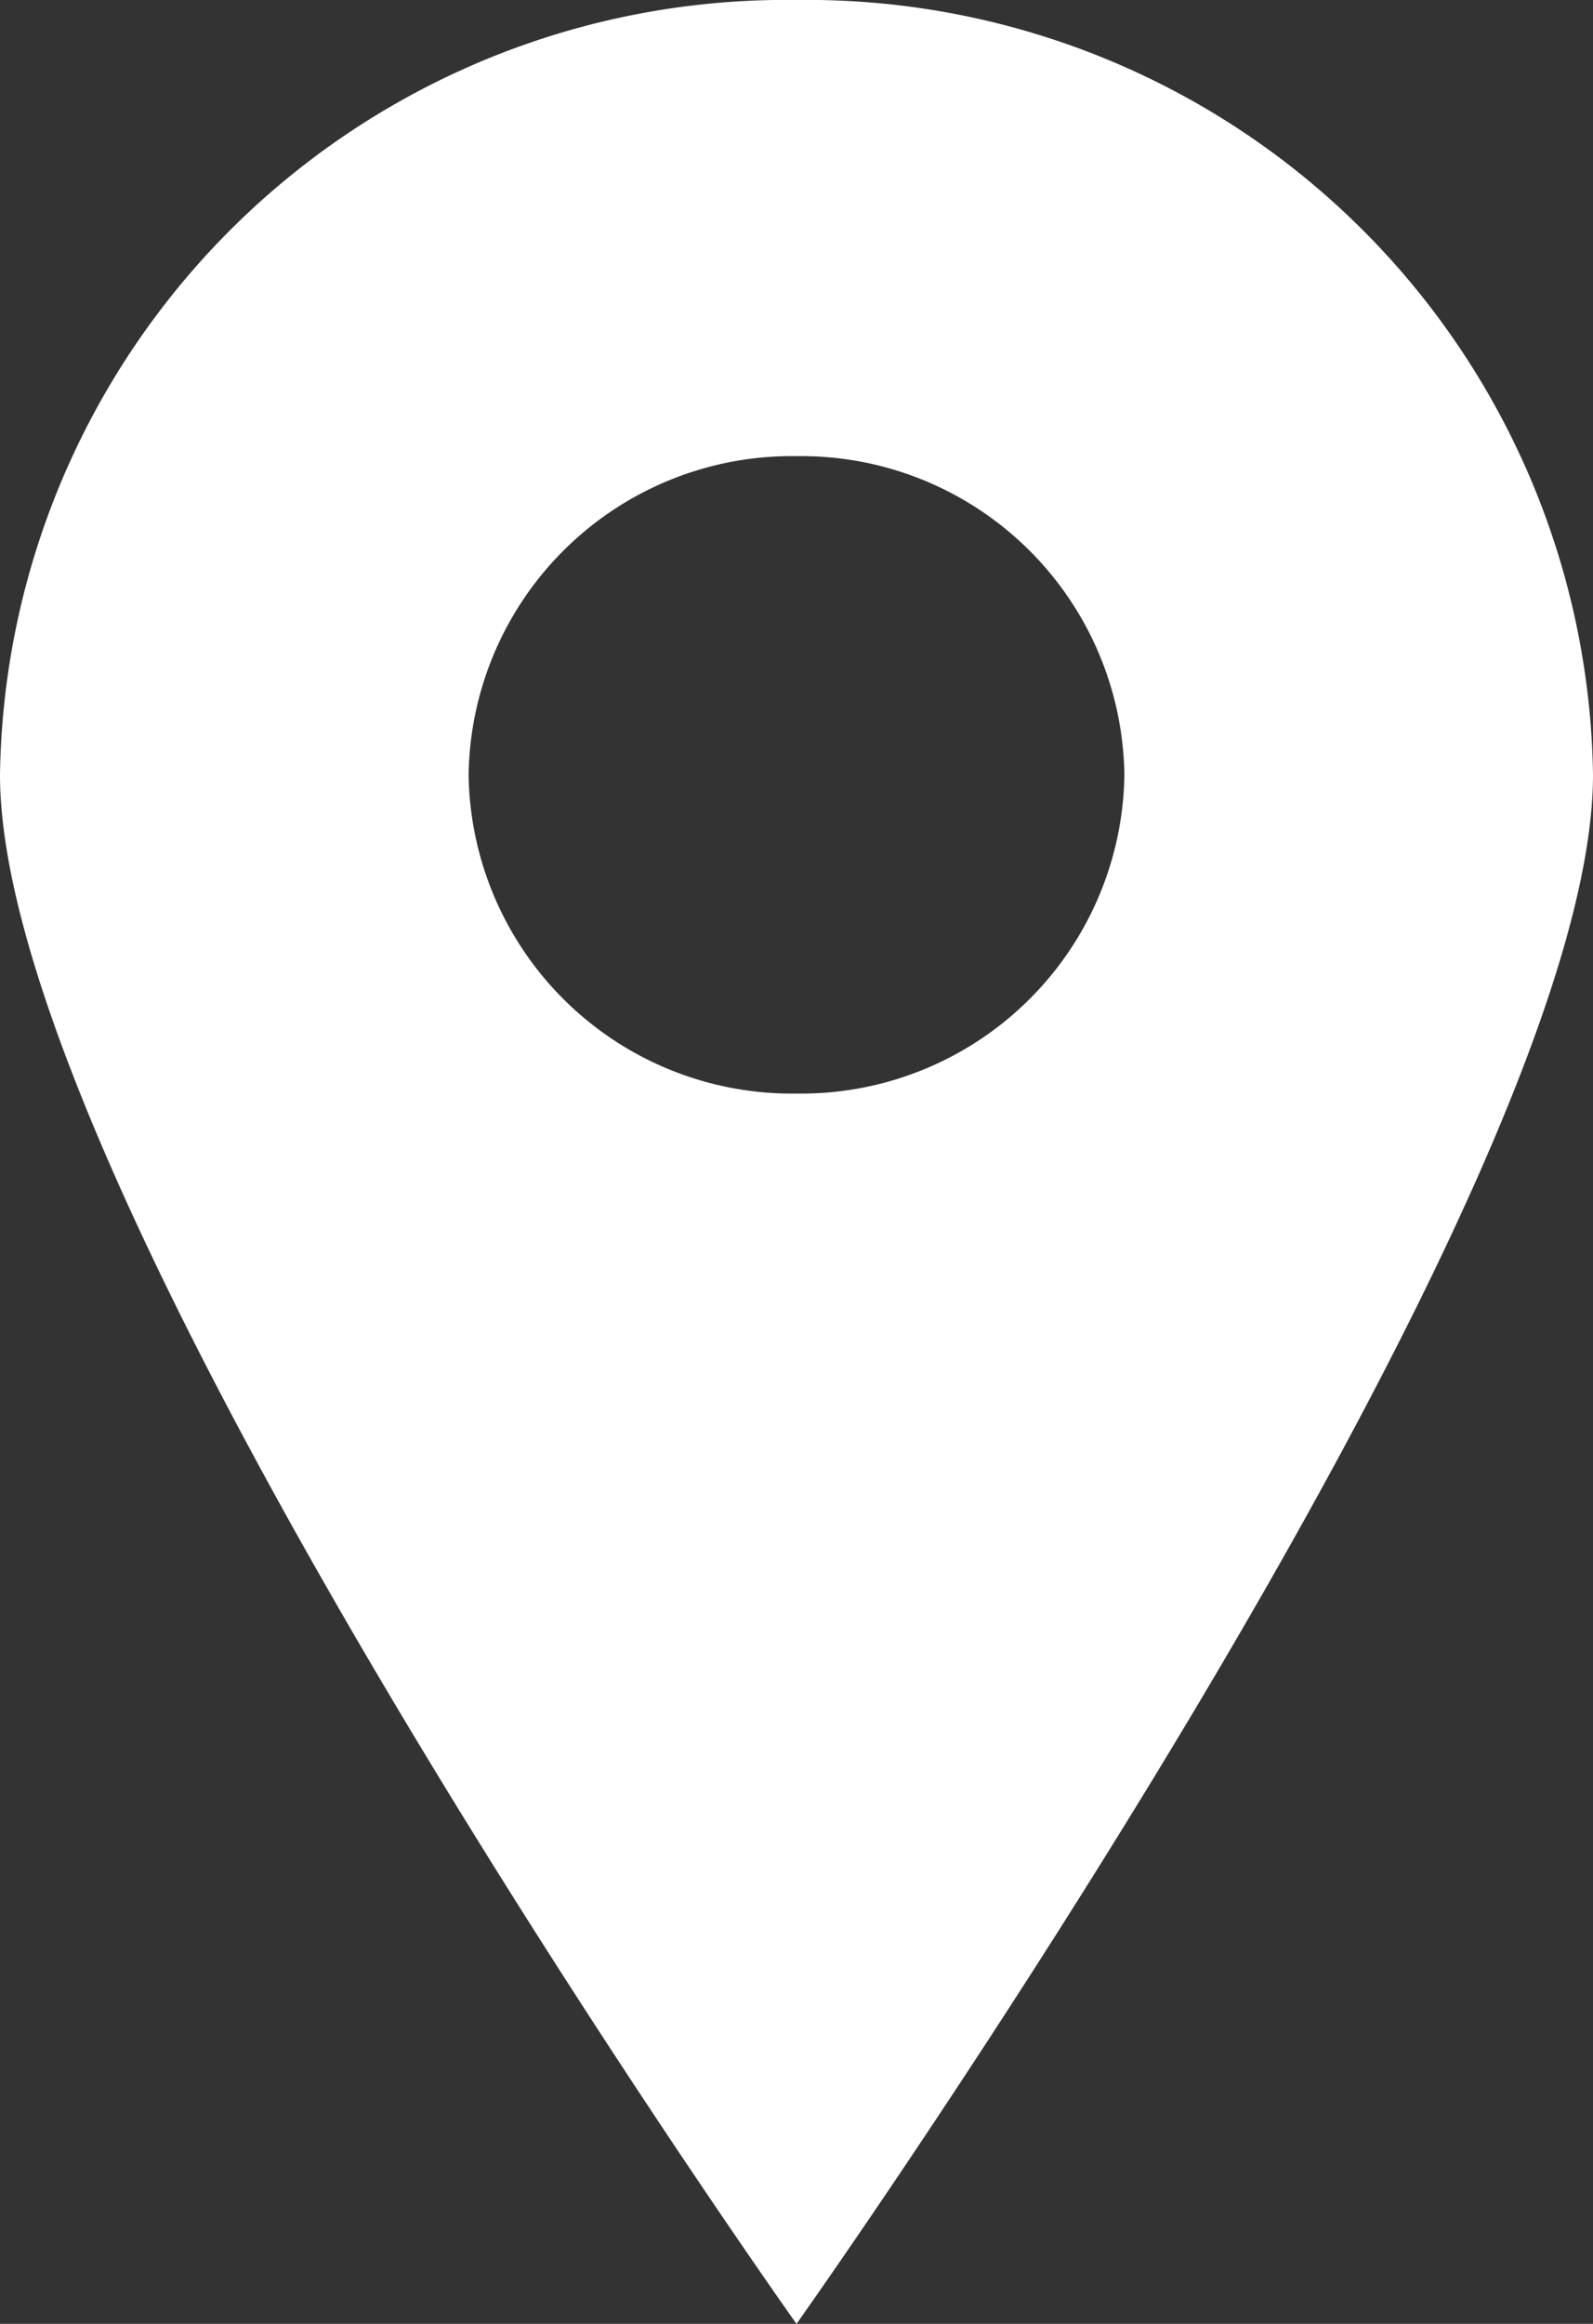
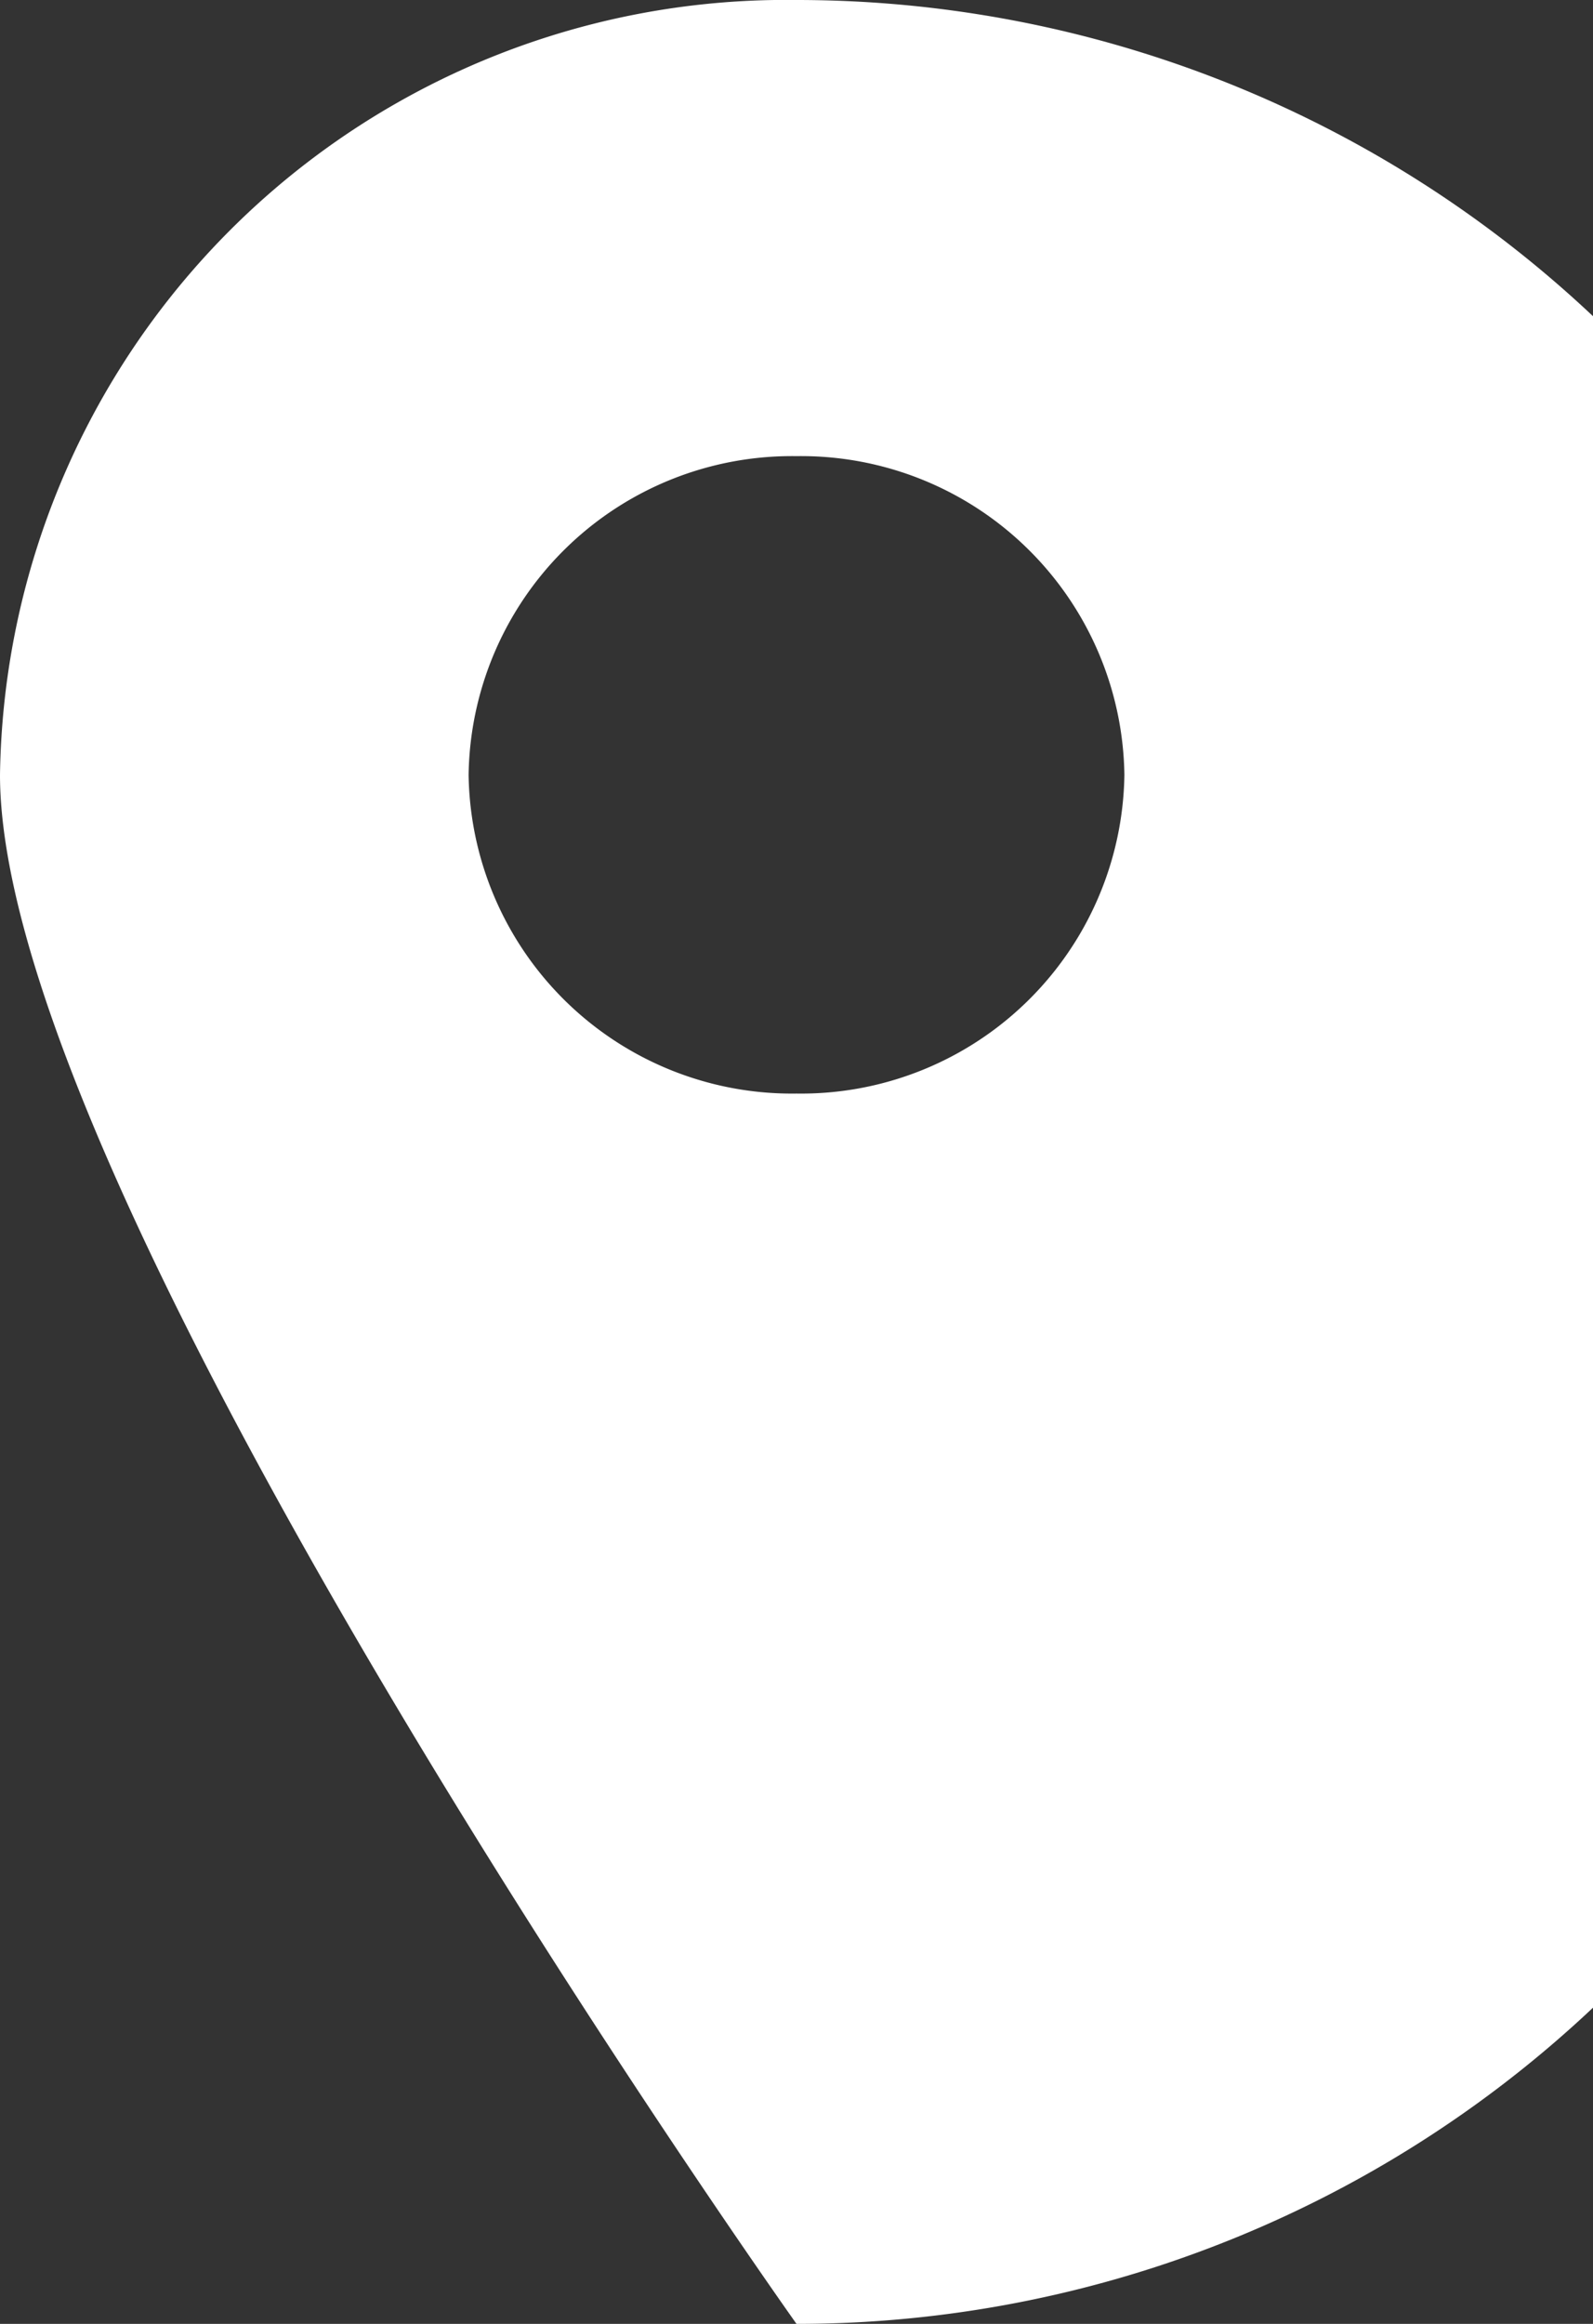
<svg xmlns="http://www.w3.org/2000/svg" viewBox="0 0 24 35" width="24" height="35">
  <rect x="0" y="0" width="24" height="35" fill="#333333" stroke="none" />
-   <path fill="#fff" d="M12 0A11.84 11.84 0 0 0 0 11.67C0 18.11 12 35 12 35s12-16.89 12-23.33A11.84 11.84 0 0 0 12 0zm0 16.47a4.87 4.87 0 0 1-4.94-4.8A4.87 4.87 0 0 1 12 6.87a4.87 4.87 0 0 1 4.94 4.8 4.87 4.87 0 0 1-4.94 4.8z" />
+   <path fill="#fff" d="M12 0A11.84 11.84 0 0 0 0 11.67C0 18.11 12 35 12 35A11.84 11.84 0 0 0 12 0zm0 16.47a4.87 4.87 0 0 1-4.94-4.8A4.87 4.87 0 0 1 12 6.87a4.87 4.87 0 0 1 4.94 4.8 4.87 4.87 0 0 1-4.94 4.8z" />
</svg>